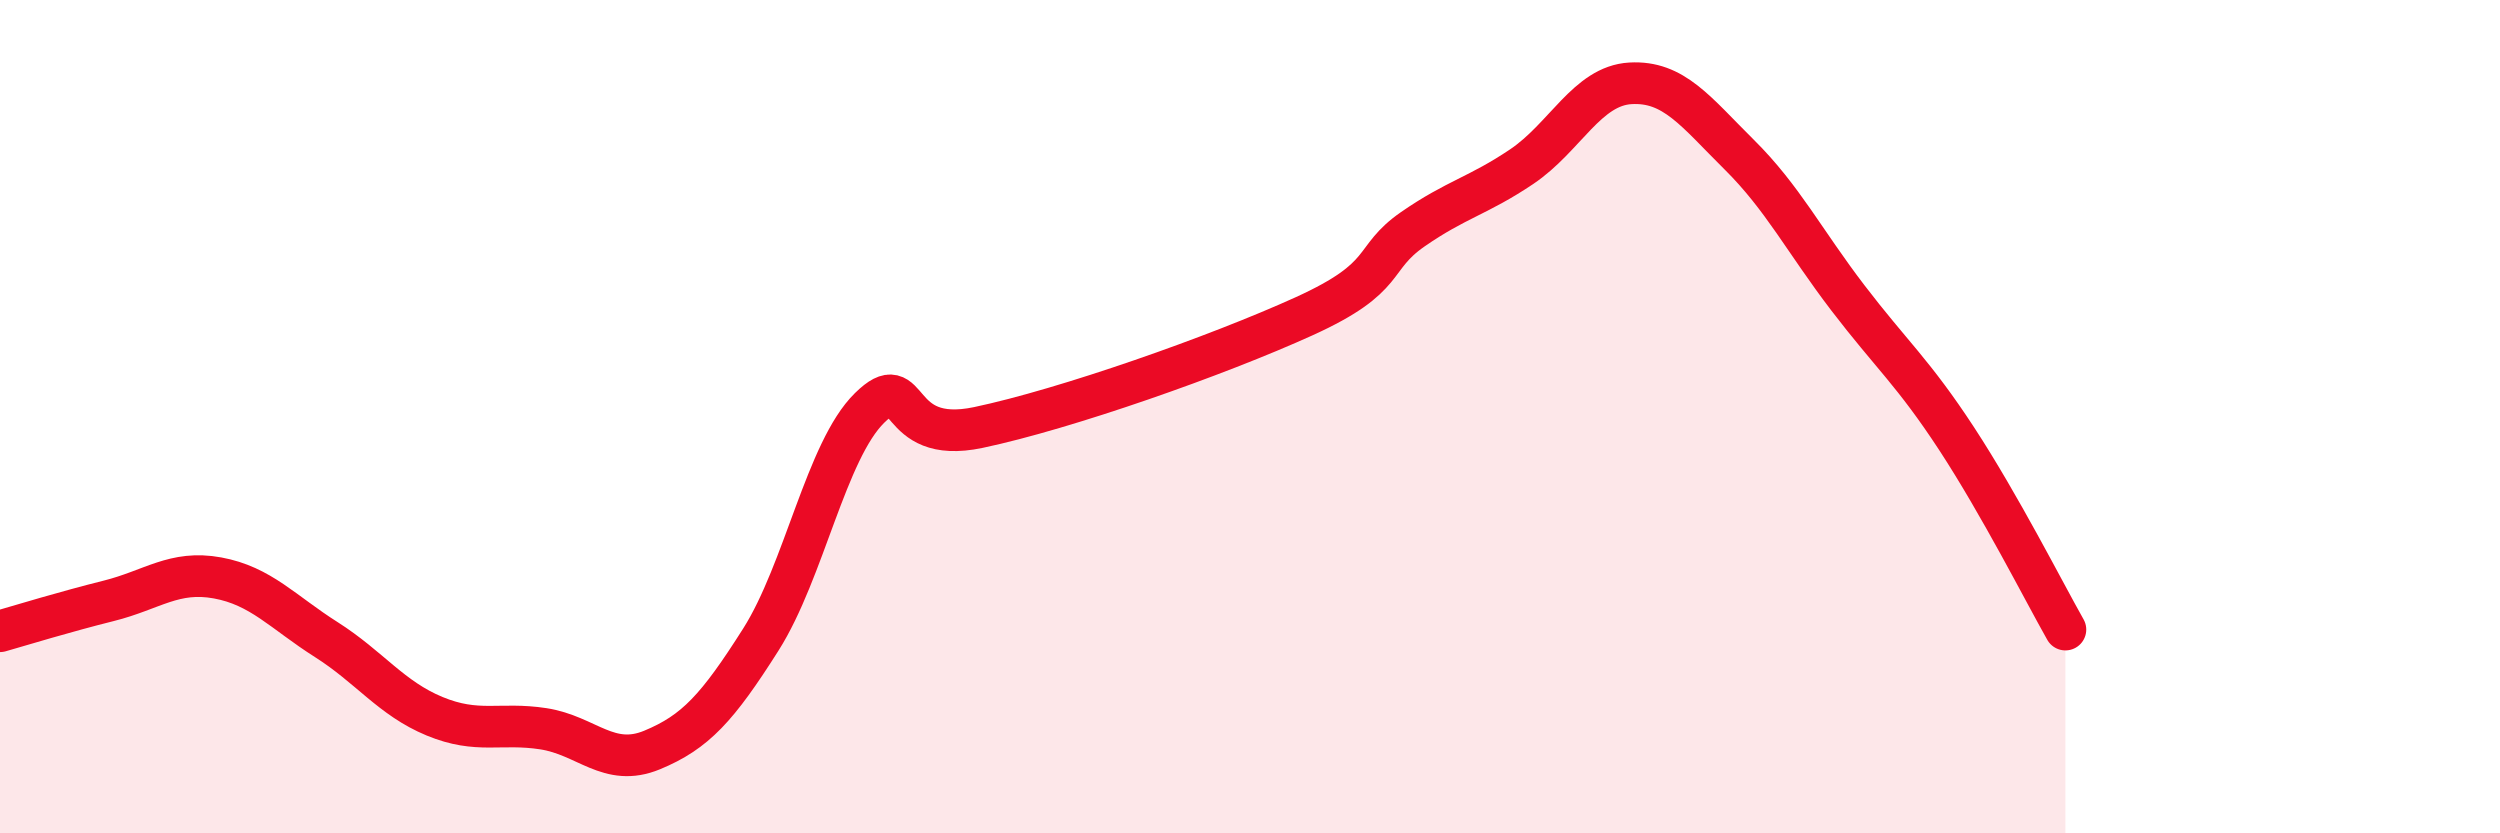
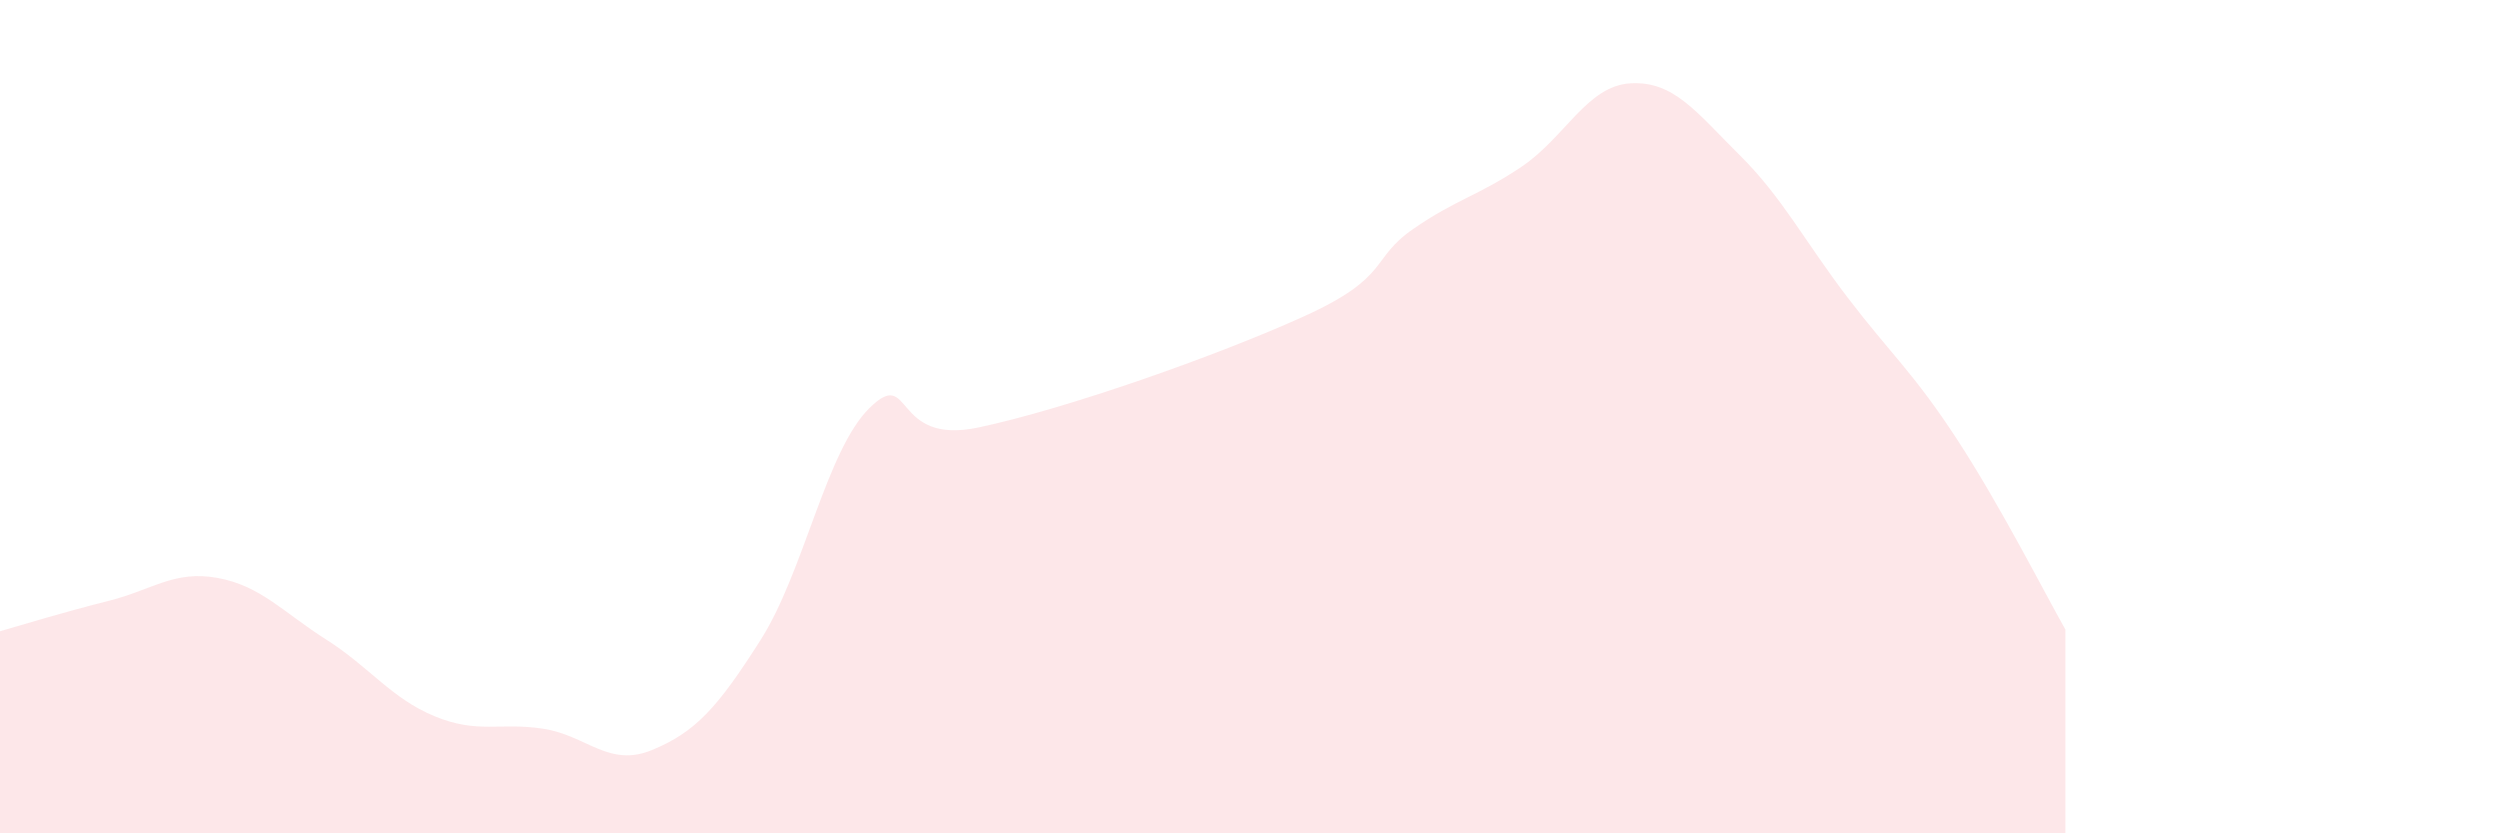
<svg xmlns="http://www.w3.org/2000/svg" width="60" height="20" viewBox="0 0 60 20">
  <path d="M 0,15.15 C 0.52,15 1.57,14.68 2.61,14.42 C 3.65,14.16 4.18,13.68 5.22,13.87 C 6.26,14.06 6.79,14.69 7.83,15.35 C 8.87,16.01 9.39,16.76 10.43,17.19 C 11.47,17.62 12,17.33 13.04,17.49 C 14.08,17.65 14.61,18.43 15.65,18 C 16.69,17.57 17.22,16.99 18.26,15.35 C 19.3,13.71 19.83,10.81 20.87,9.79 C 21.91,8.77 21.39,10.7 23.48,10.26 C 25.57,9.82 29.21,8.54 31.3,7.59 C 33.39,6.64 32.87,6.22 33.91,5.5 C 34.95,4.78 35.48,4.7 36.52,4 C 37.56,3.3 38.09,2.06 39.13,2 C 40.17,1.94 40.7,2.68 41.74,3.71 C 42.78,4.74 43.31,5.79 44.35,7.15 C 45.39,8.51 45.92,8.94 46.96,10.53 C 48,12.12 49.05,14.19 49.57,15.11L49.57 20L0 20Z" fill="#EB0A25" opacity="0.1" stroke-linecap="round" stroke-linejoin="round" />
-   <path d="M 0,15.15 C 0.52,15 1.57,14.68 2.61,14.42 C 3.65,14.16 4.18,13.68 5.22,13.87 C 6.26,14.06 6.79,14.69 7.83,15.35 C 8.87,16.01 9.39,16.76 10.43,17.19 C 11.47,17.62 12,17.33 13.04,17.49 C 14.08,17.65 14.61,18.43 15.65,18 C 16.69,17.57 17.22,16.99 18.26,15.35 C 19.3,13.71 19.83,10.81 20.87,9.79 C 21.91,8.77 21.39,10.7 23.48,10.26 C 25.57,9.82 29.21,8.54 31.3,7.59 C 33.39,6.64 32.87,6.22 33.91,5.5 C 34.95,4.78 35.48,4.7 36.52,4 C 37.56,3.3 38.09,2.06 39.13,2 C 40.17,1.94 40.7,2.68 41.74,3.71 C 42.78,4.74 43.31,5.79 44.35,7.15 C 45.39,8.51 45.92,8.94 46.96,10.53 C 48,12.12 49.05,14.19 49.57,15.11" stroke="#EB0A25" stroke-width="1" fill="none" stroke-linecap="round" stroke-linejoin="round" />
</svg>